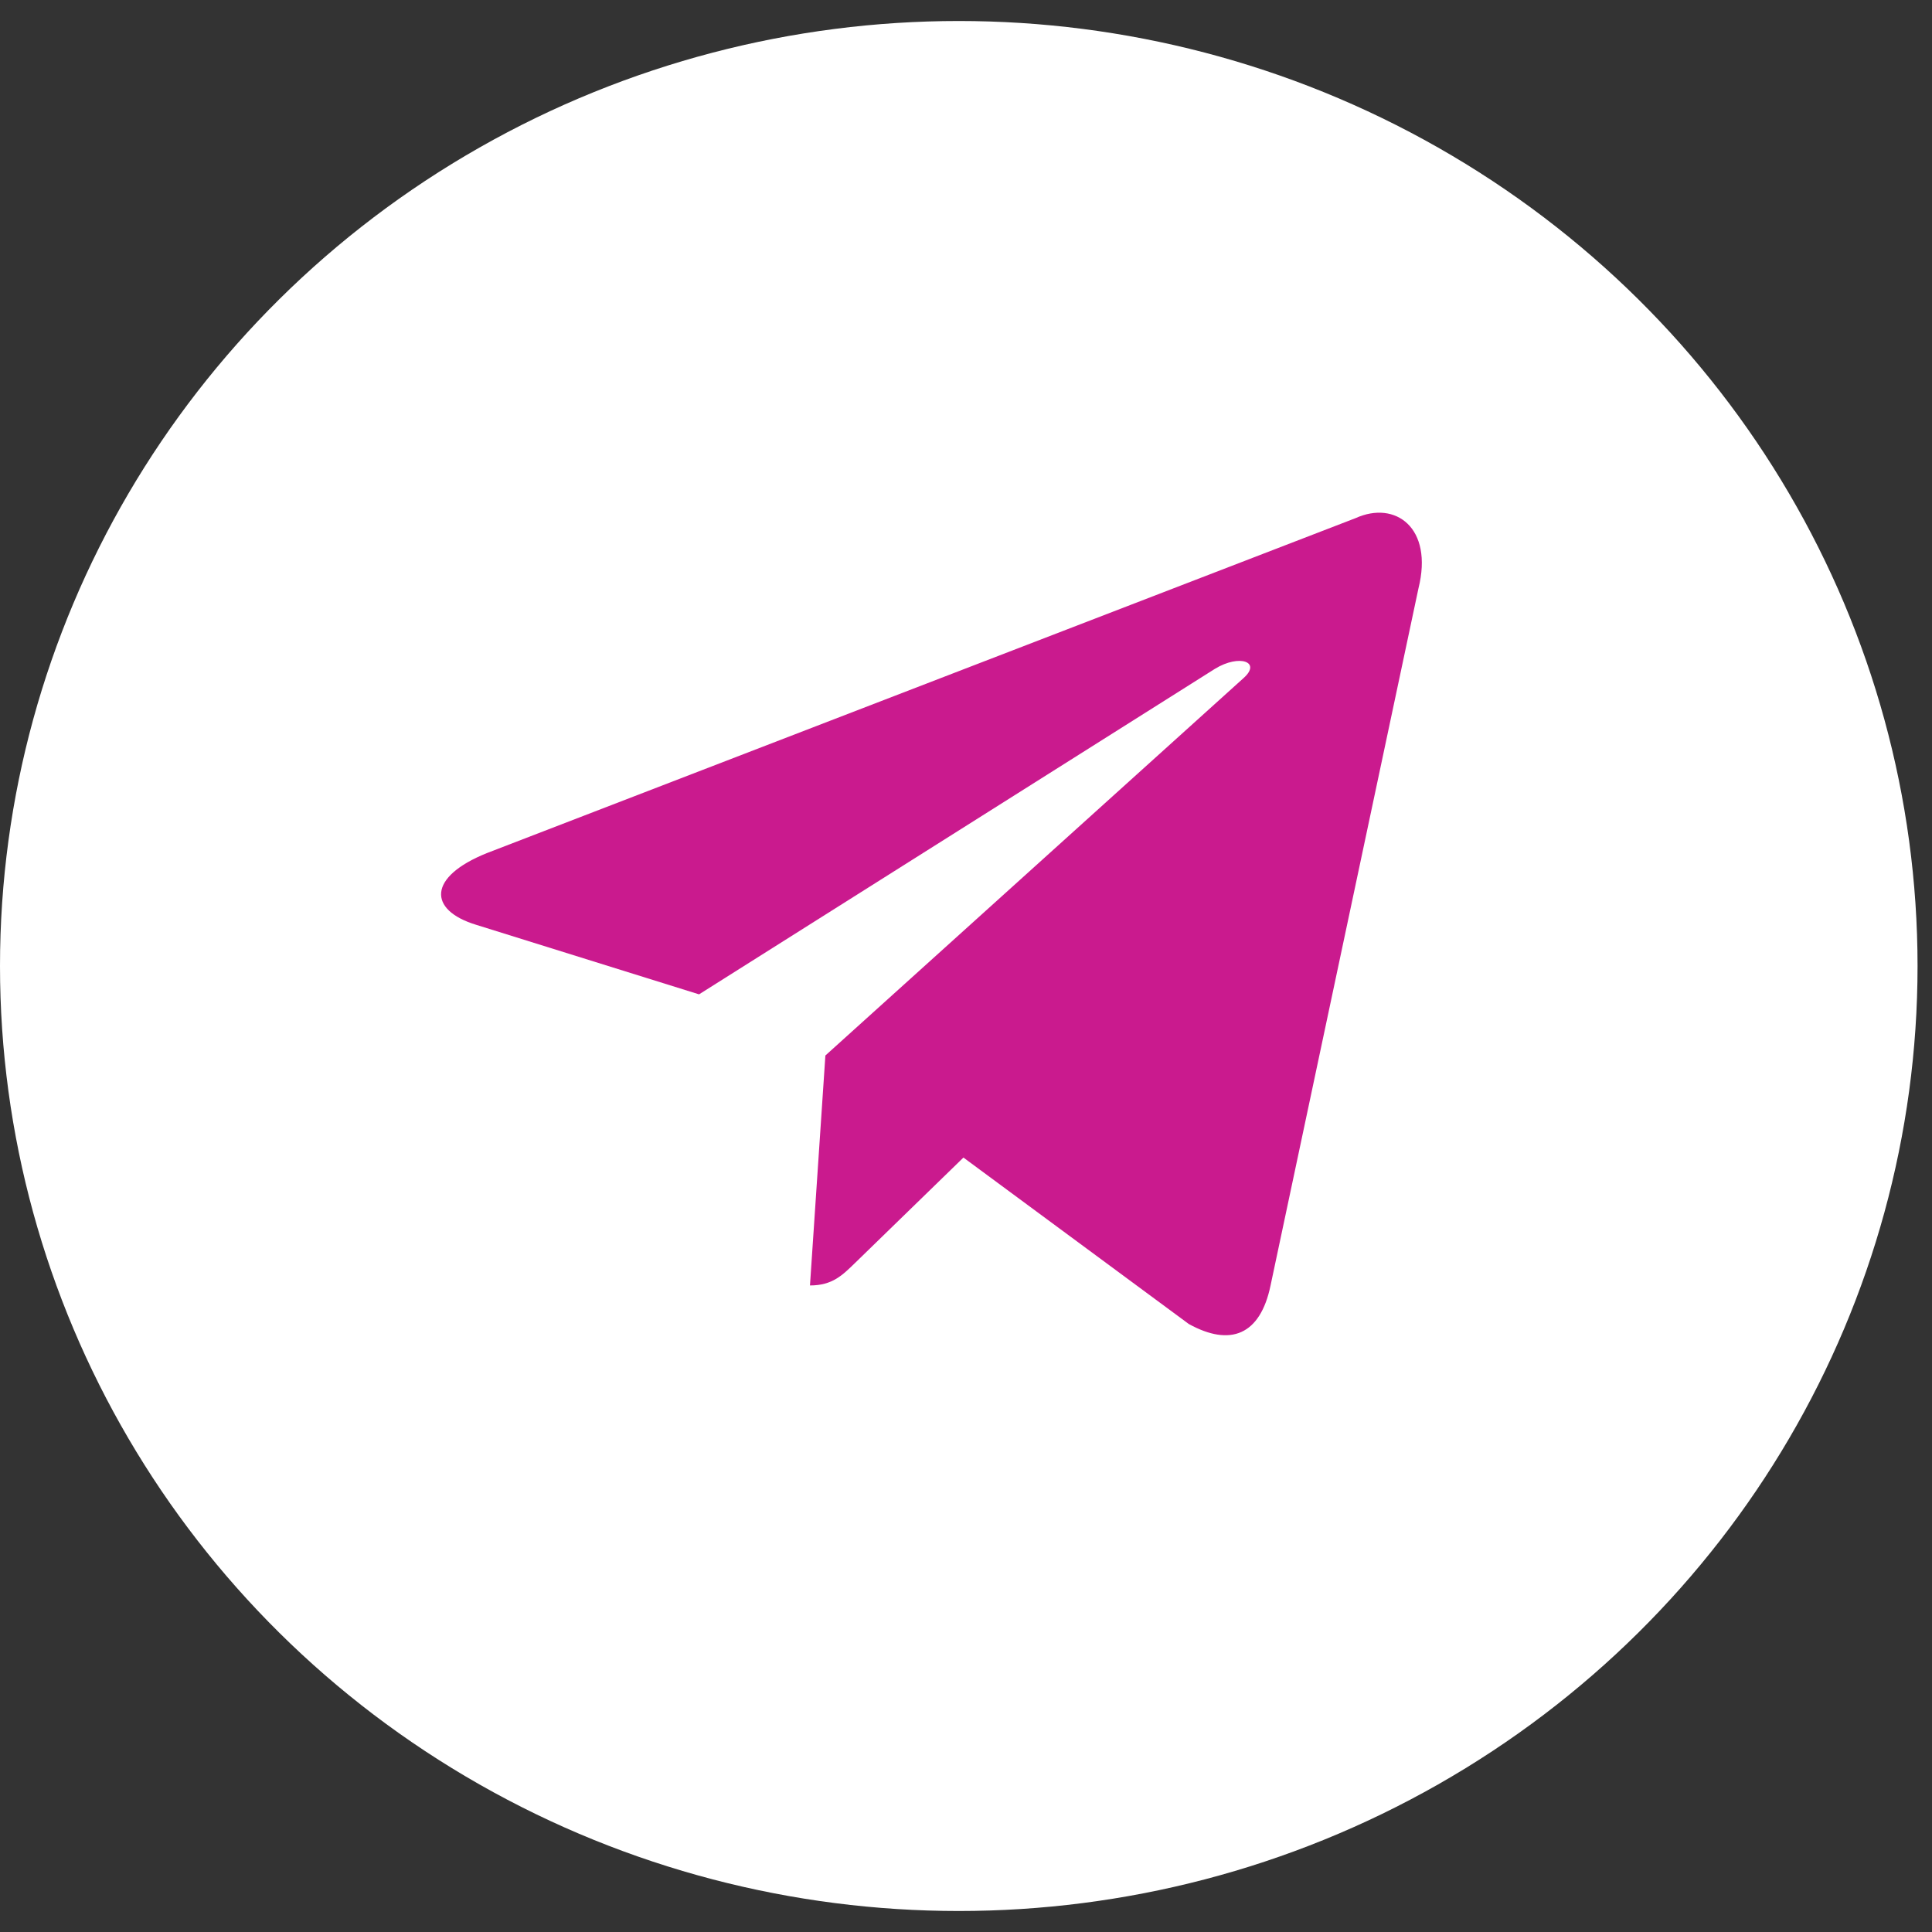
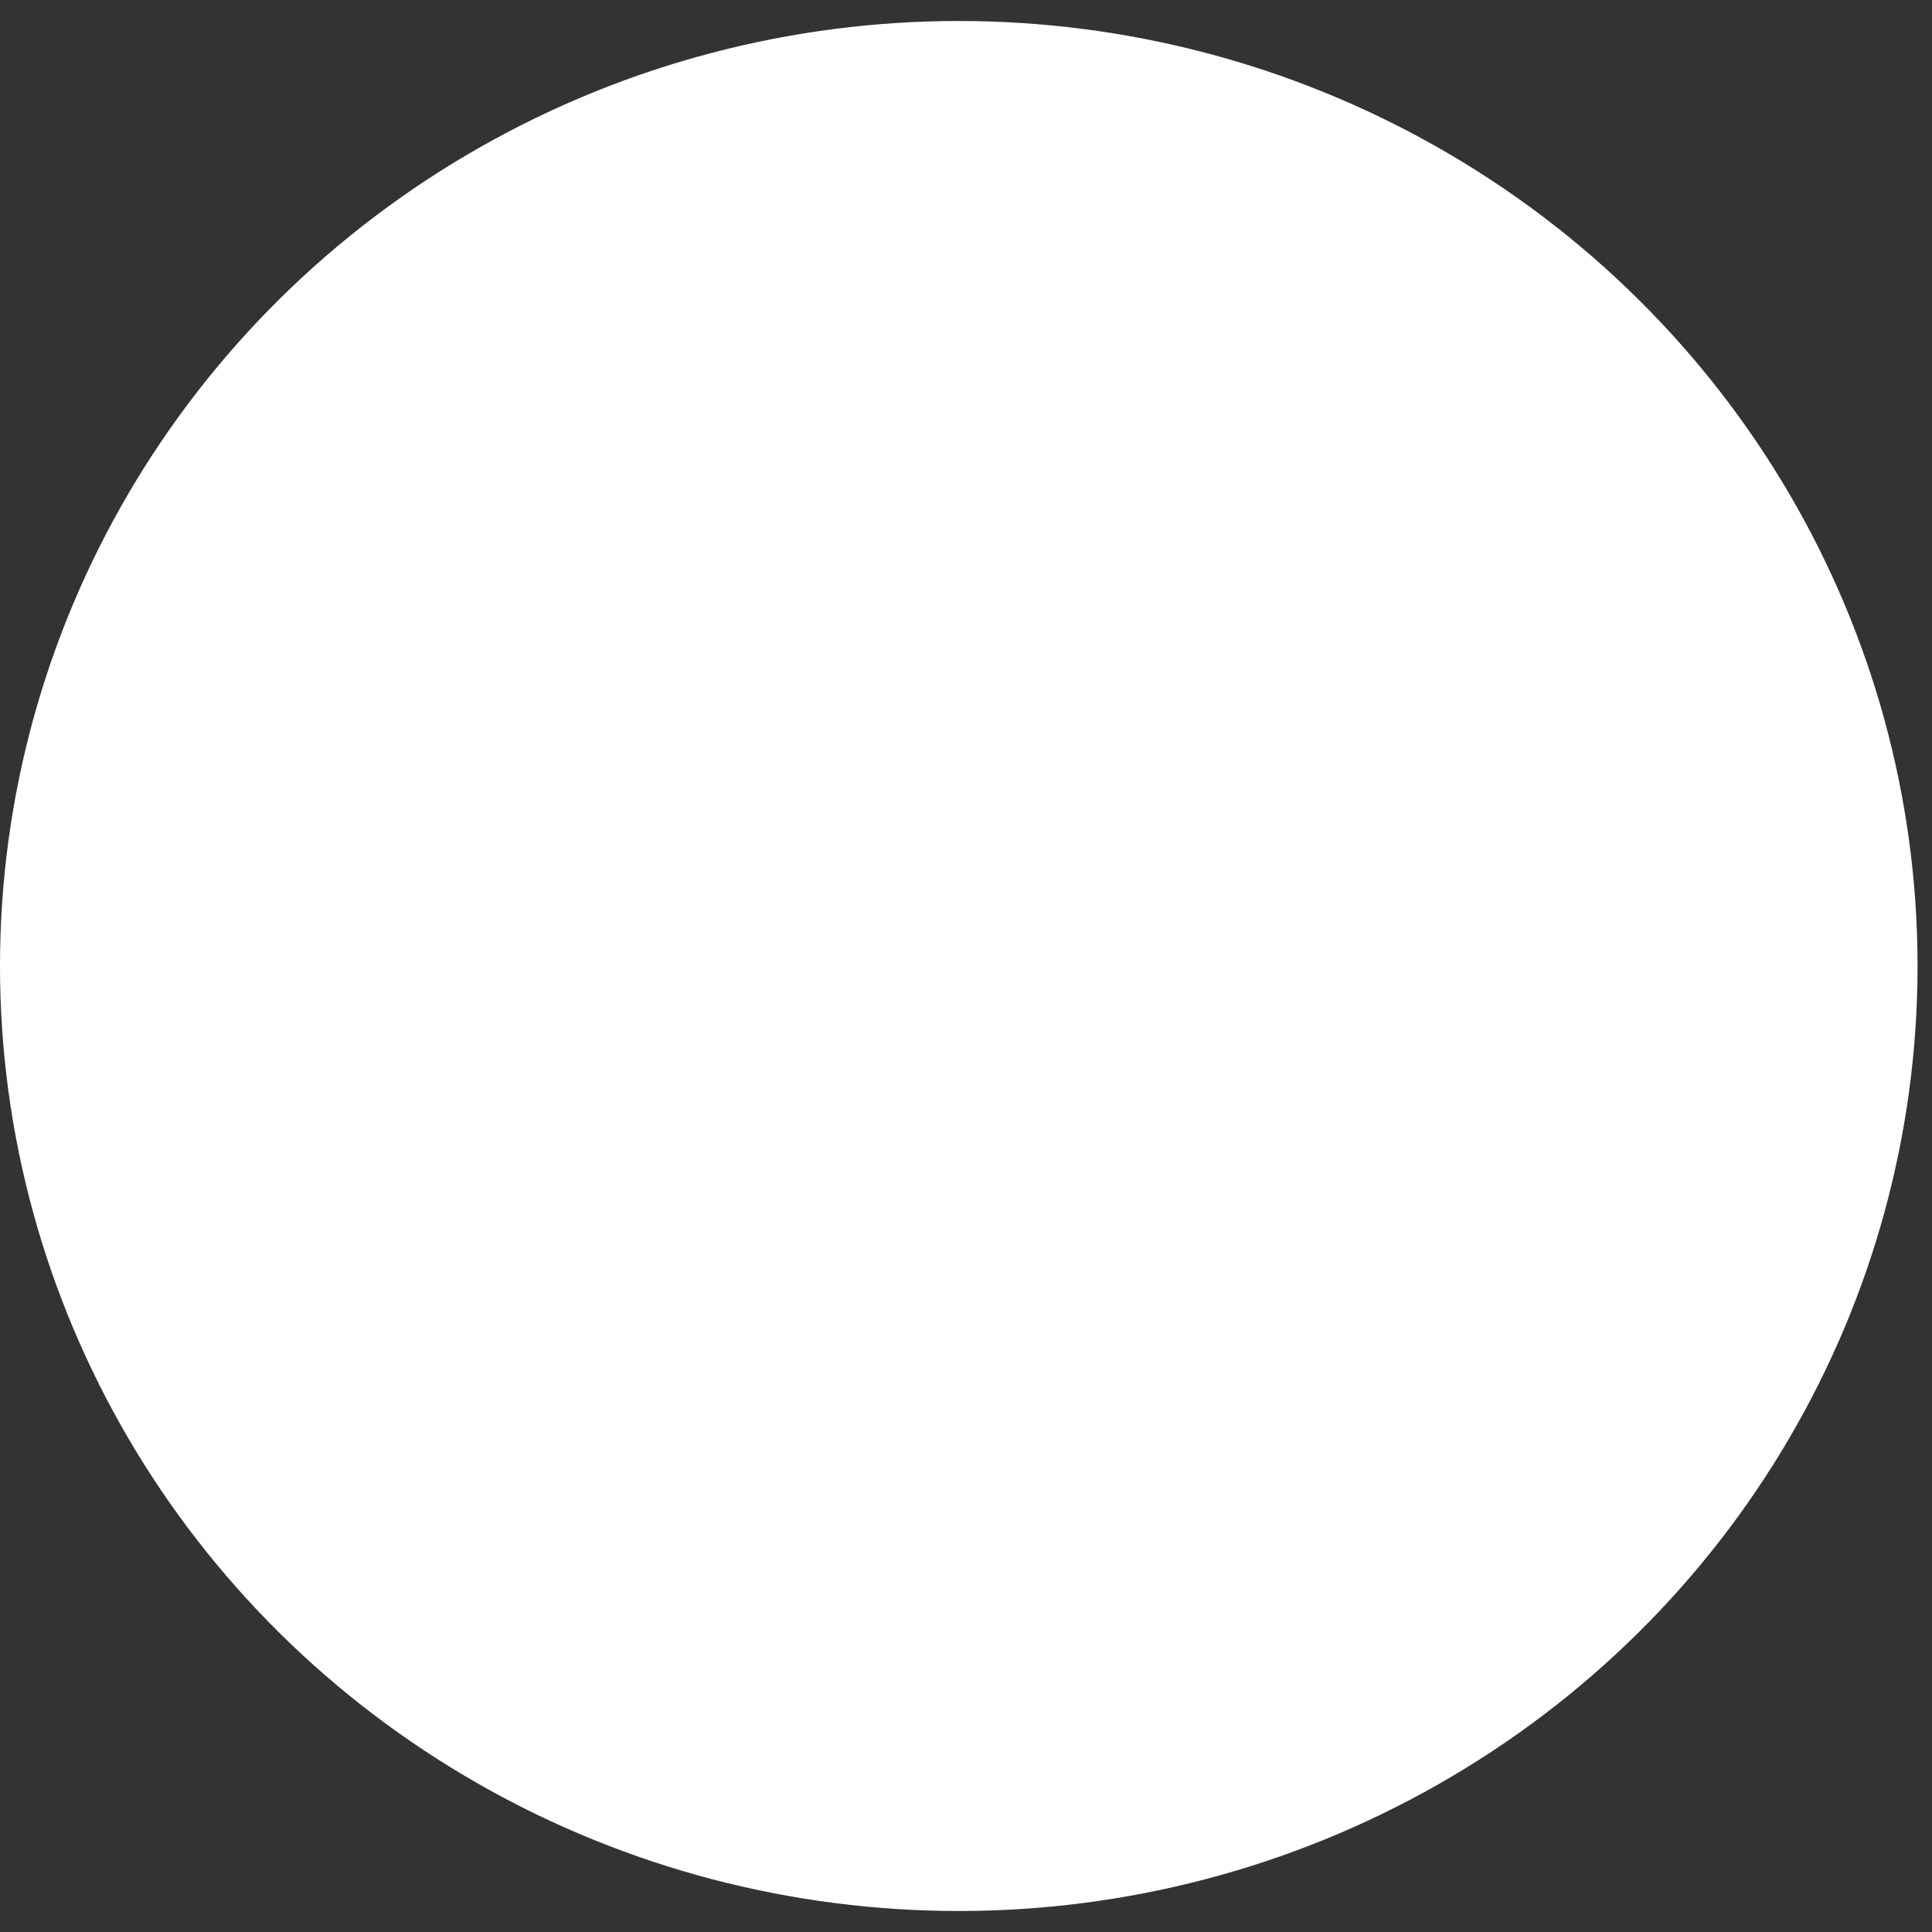
<svg xmlns="http://www.w3.org/2000/svg" width="46" height="46" viewBox="0 0 46 46" fill="none">
  <rect x="0" y="0" width="46" height="46" fill="#333333" stroke="none" />
  <ellipse cx="22.828" cy="23" rx="22.828" ry="22.5" fill="white" />
-   <path d="M32.277 12.336L11.592 20.312C10.181 20.879 10.189 21.667 11.333 22.018L16.644 23.675L28.931 15.922C29.512 15.569 30.043 15.759 29.607 16.146L19.652 25.131H19.649L19.652 25.132L19.285 30.606C19.822 30.606 20.059 30.36 20.36 30.069L22.939 27.561L28.305 31.524C29.294 32.069 30.005 31.789 30.251 30.608L33.773 14.009C34.133 12.563 33.221 11.909 32.277 12.336Z" fill="#CA1A8E" />
</svg>